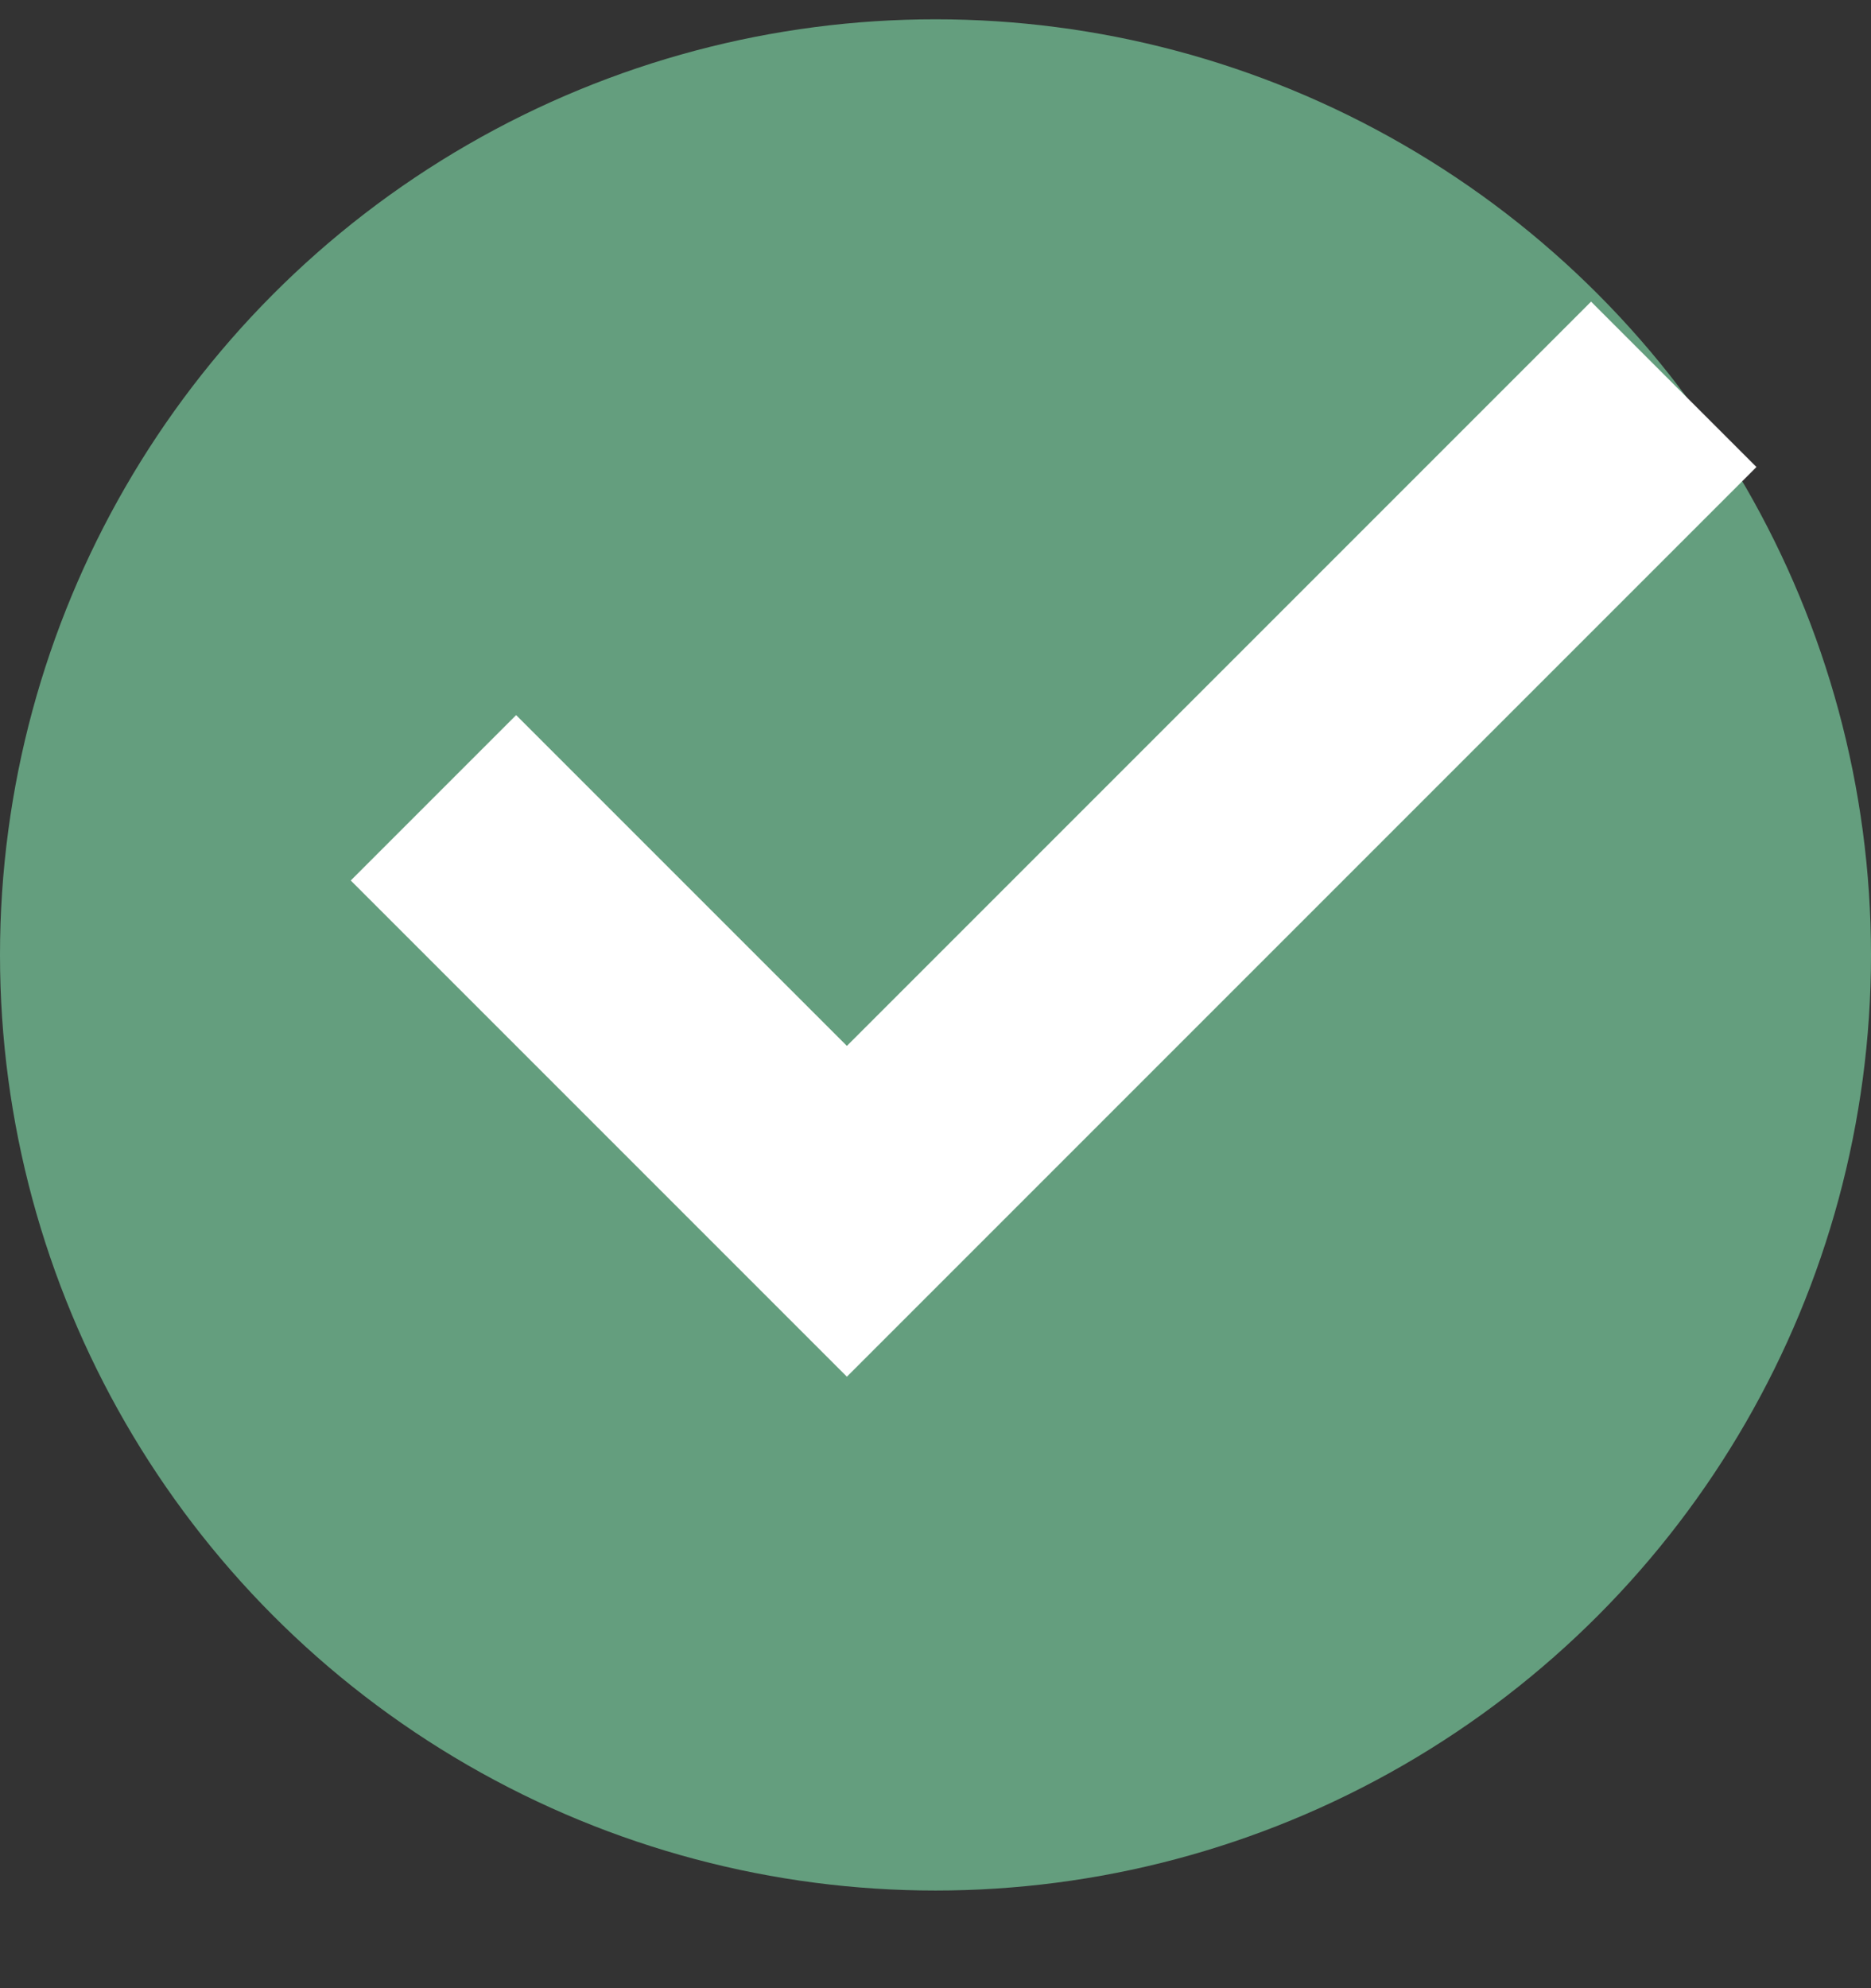
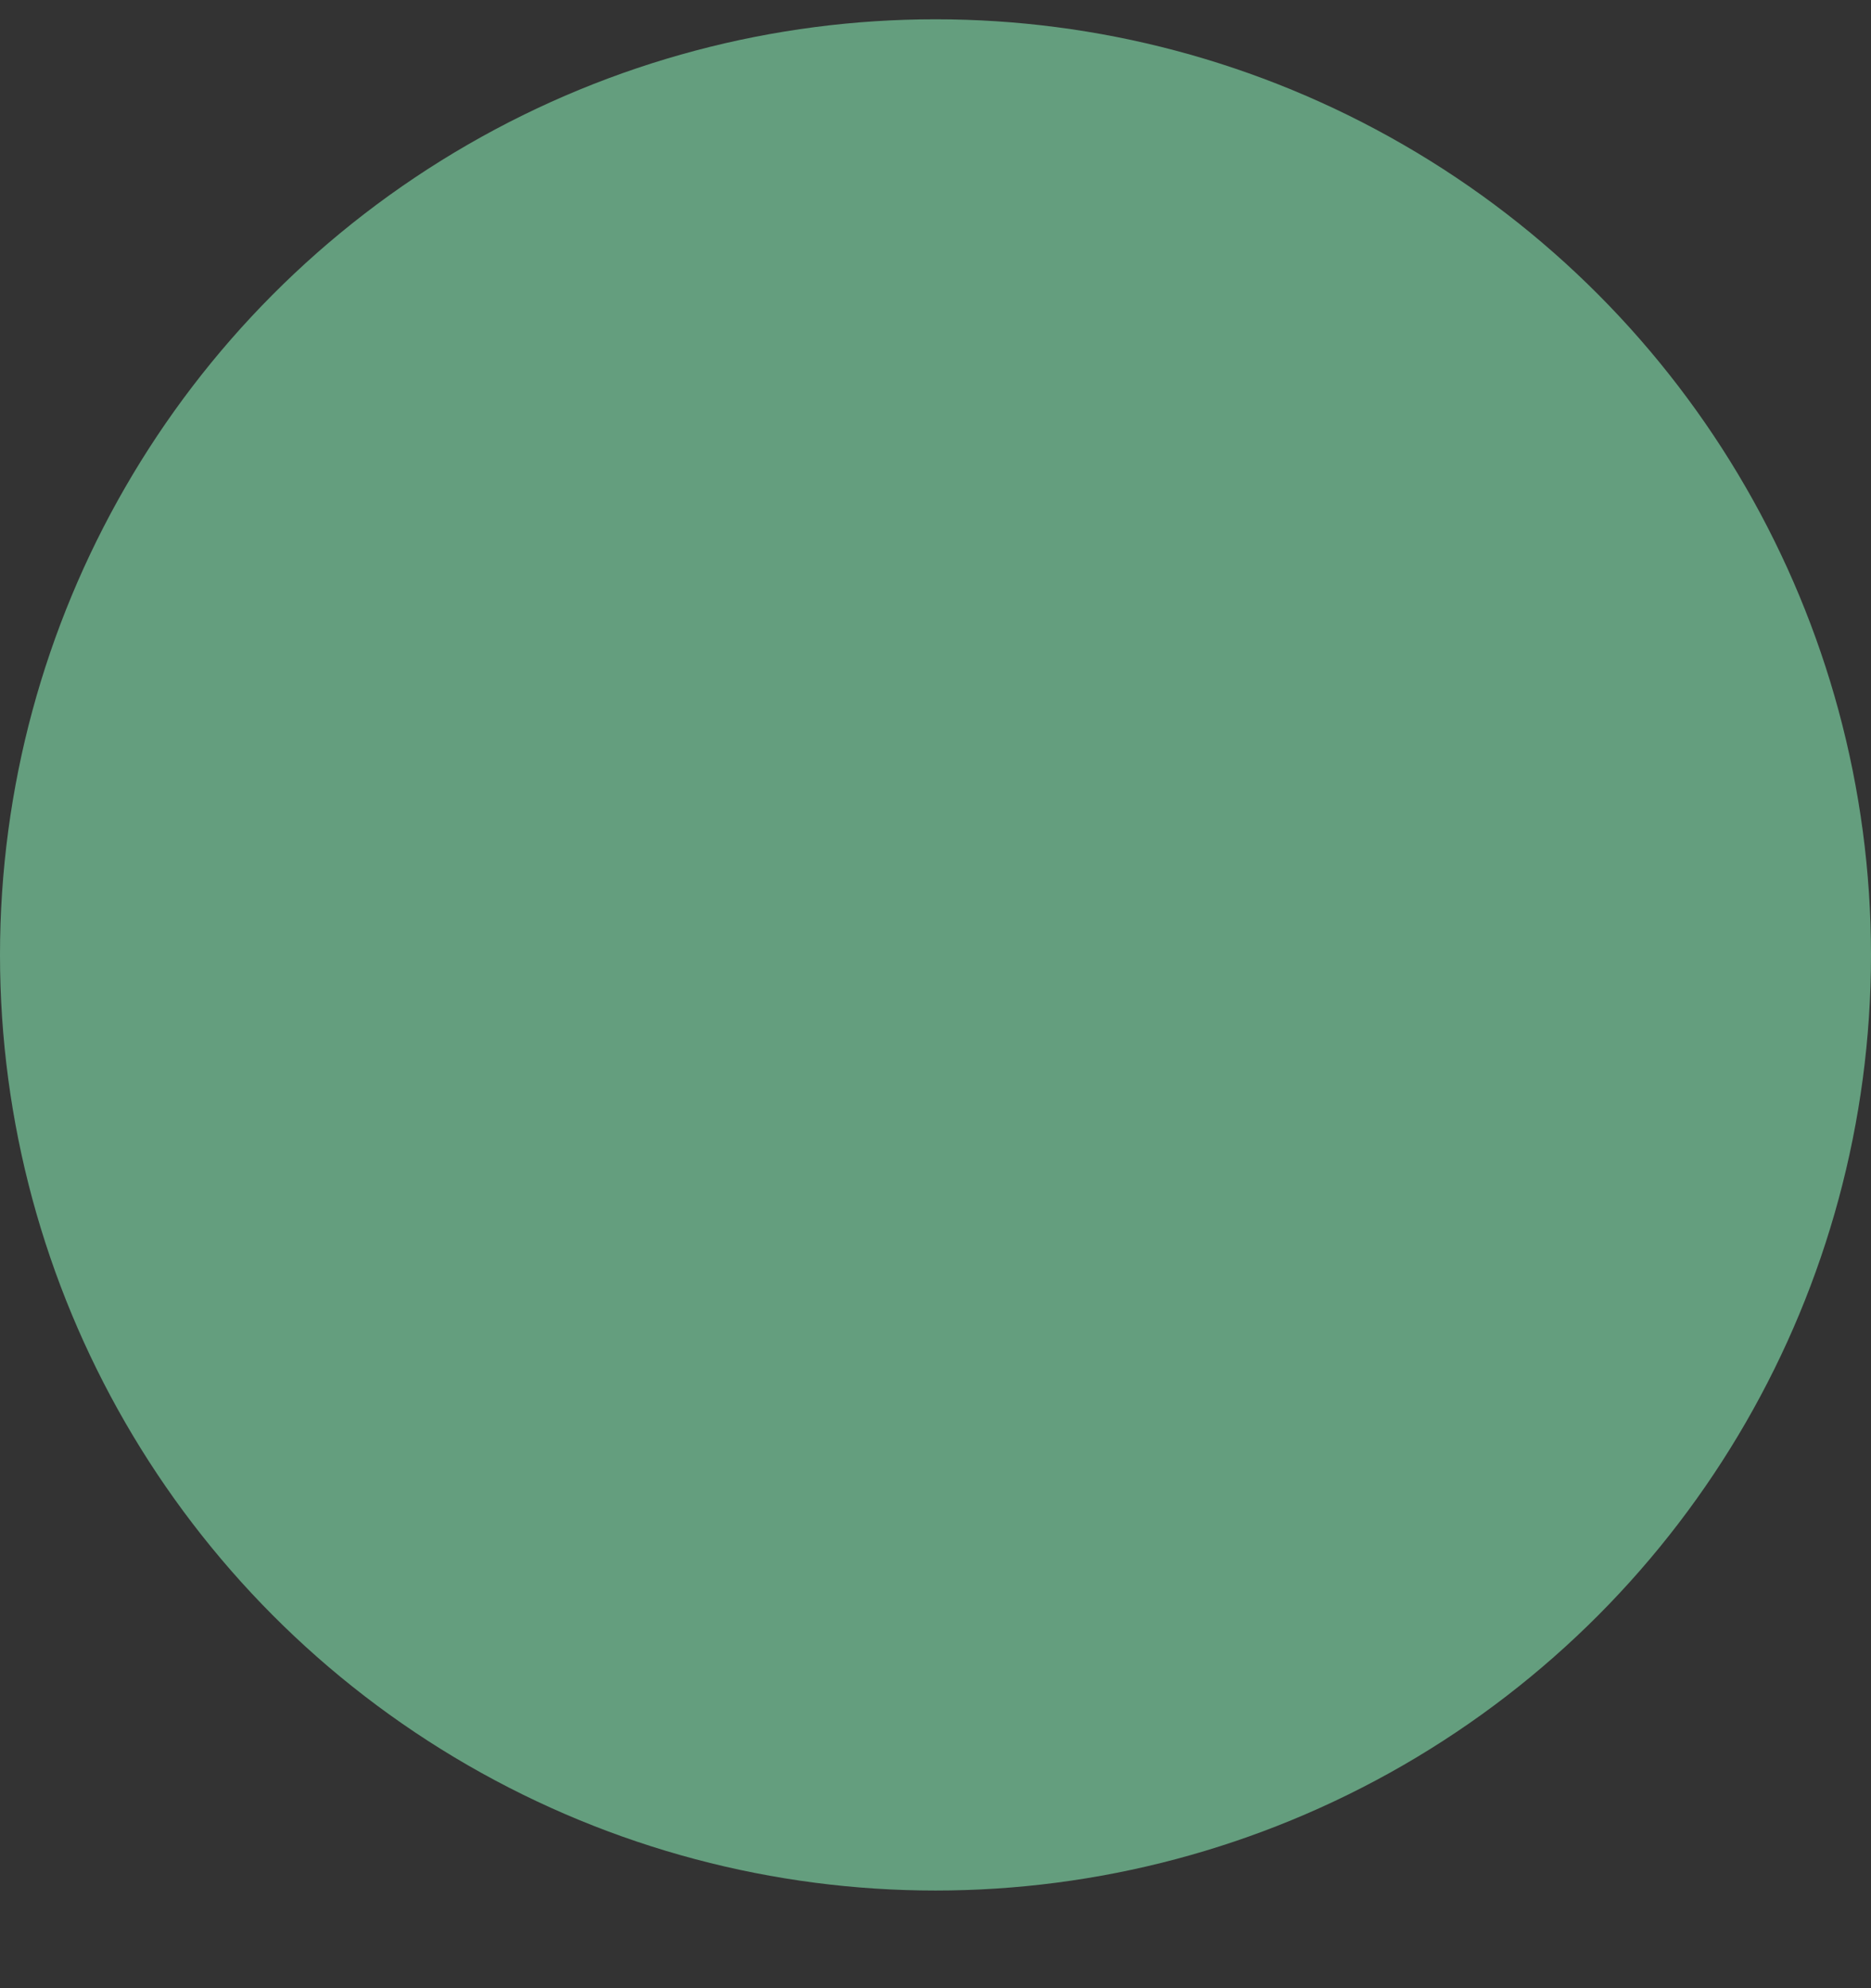
<svg xmlns="http://www.w3.org/2000/svg" width="16px" height="17px" viewBox="0 0 16 17" version="1.1">
  <rect x="0" y="0" width="16" height="17" fill="#333333" stroke="none" />
  <title>165B04F3-7CBC-4B47-A5C9-37375166F34D</title>
  <desc>Created with sketchtool.</desc>
  <g id="Proposal" stroke="none" stroke-width="1" fill="none" fill-rule="evenodd">
    <g id="Health-Insurance-Proposal-LV-Hackif" transform="translate(-193, -1332)">
      <g id="Group-5" transform="translate(0, 949)">
        <g id="Group-34" transform="translate(150, 0)">
          <g id="Group-35">
            <g id="Group-21" transform="translate(1, 0)">
              <g id="coverage-table" transform="translate(0, 203)">
                <g id="open" transform="translate(0, 41)">
                  <g id="details" transform="translate(42, 134.165)">
                    <g id="do">
                      <g id="ico-checkmark-green" transform="translate(0, 4)">
                        <circle id="Oval" fill="#649E7E" cx="8" cy="9" r="8" />
-                         <path d="M10.01,10.096 L10.01,1.096 L12.01,1.096 L12.01,10.096 L12.01,12.096 L6.01,12.096 L6.01,10.096 L10.01,10.096 Z" id="Combined-Shape" fill="#FFFFFF" transform="translate(9.01, 6.596) rotate(45) translate(-9.01, -6.596) " />
                      </g>
                    </g>
                  </g>
                </g>
              </g>
            </g>
          </g>
        </g>
      </g>
    </g>
  </g>
</svg>